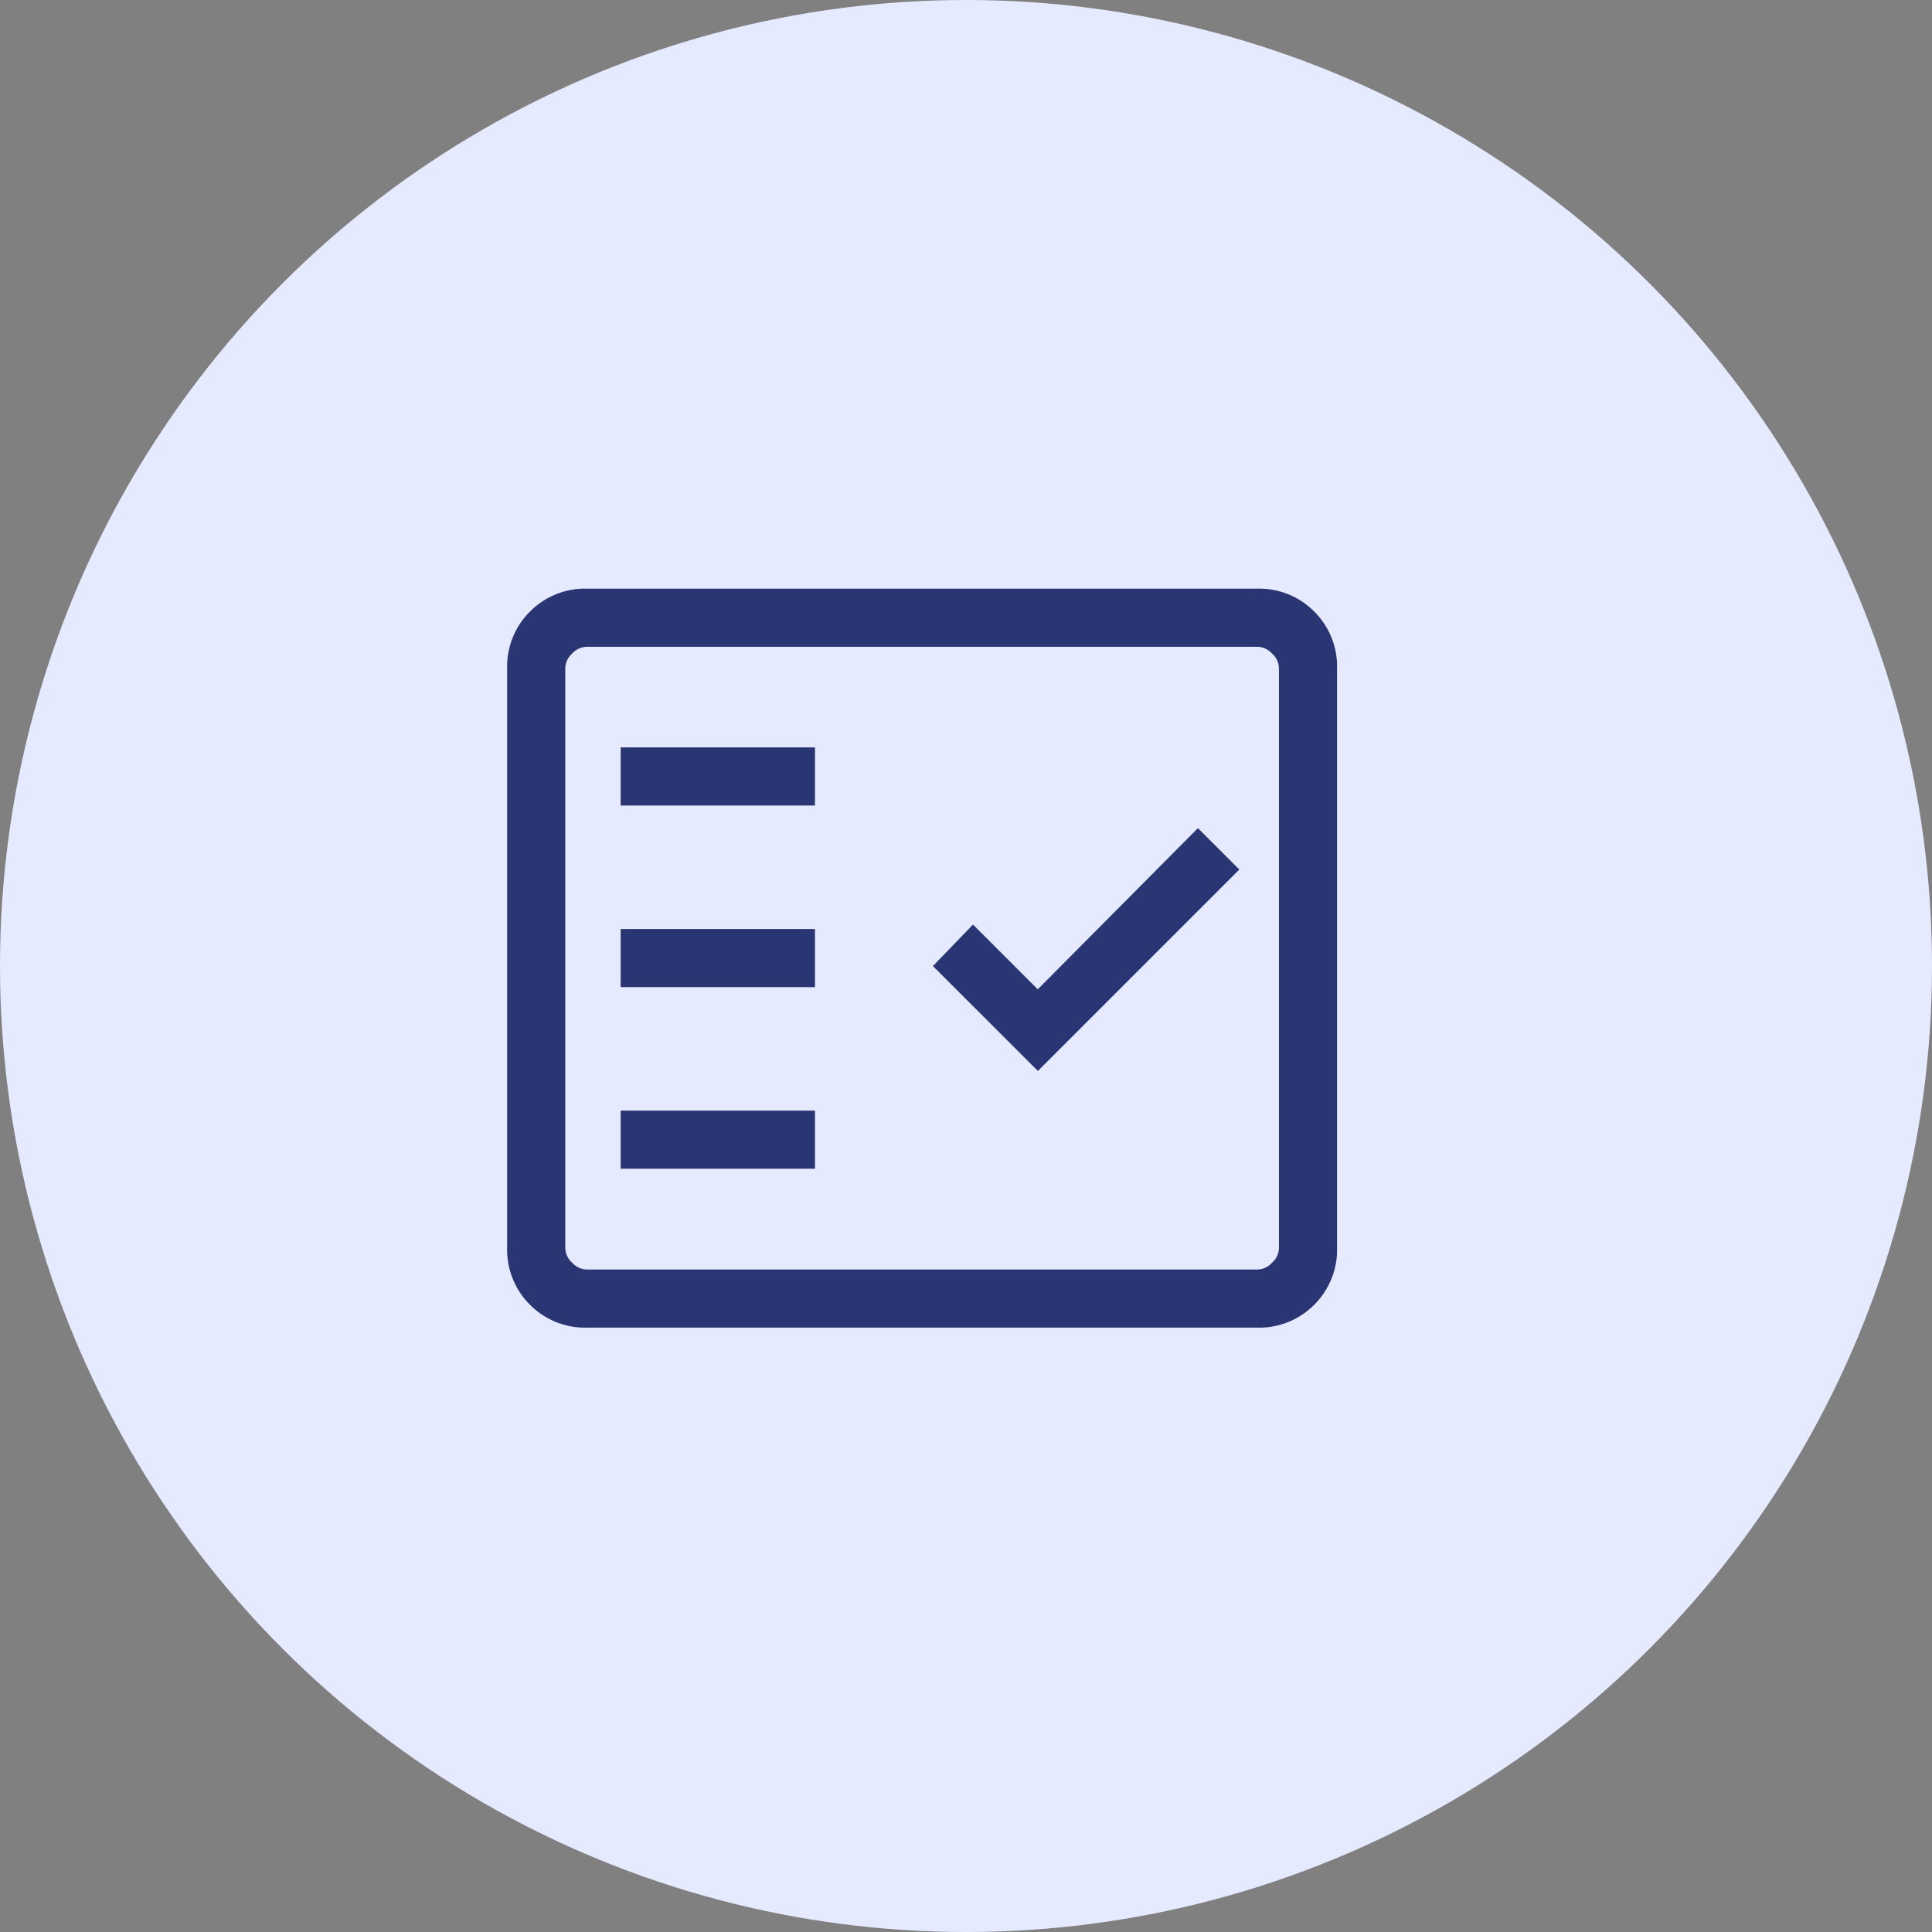
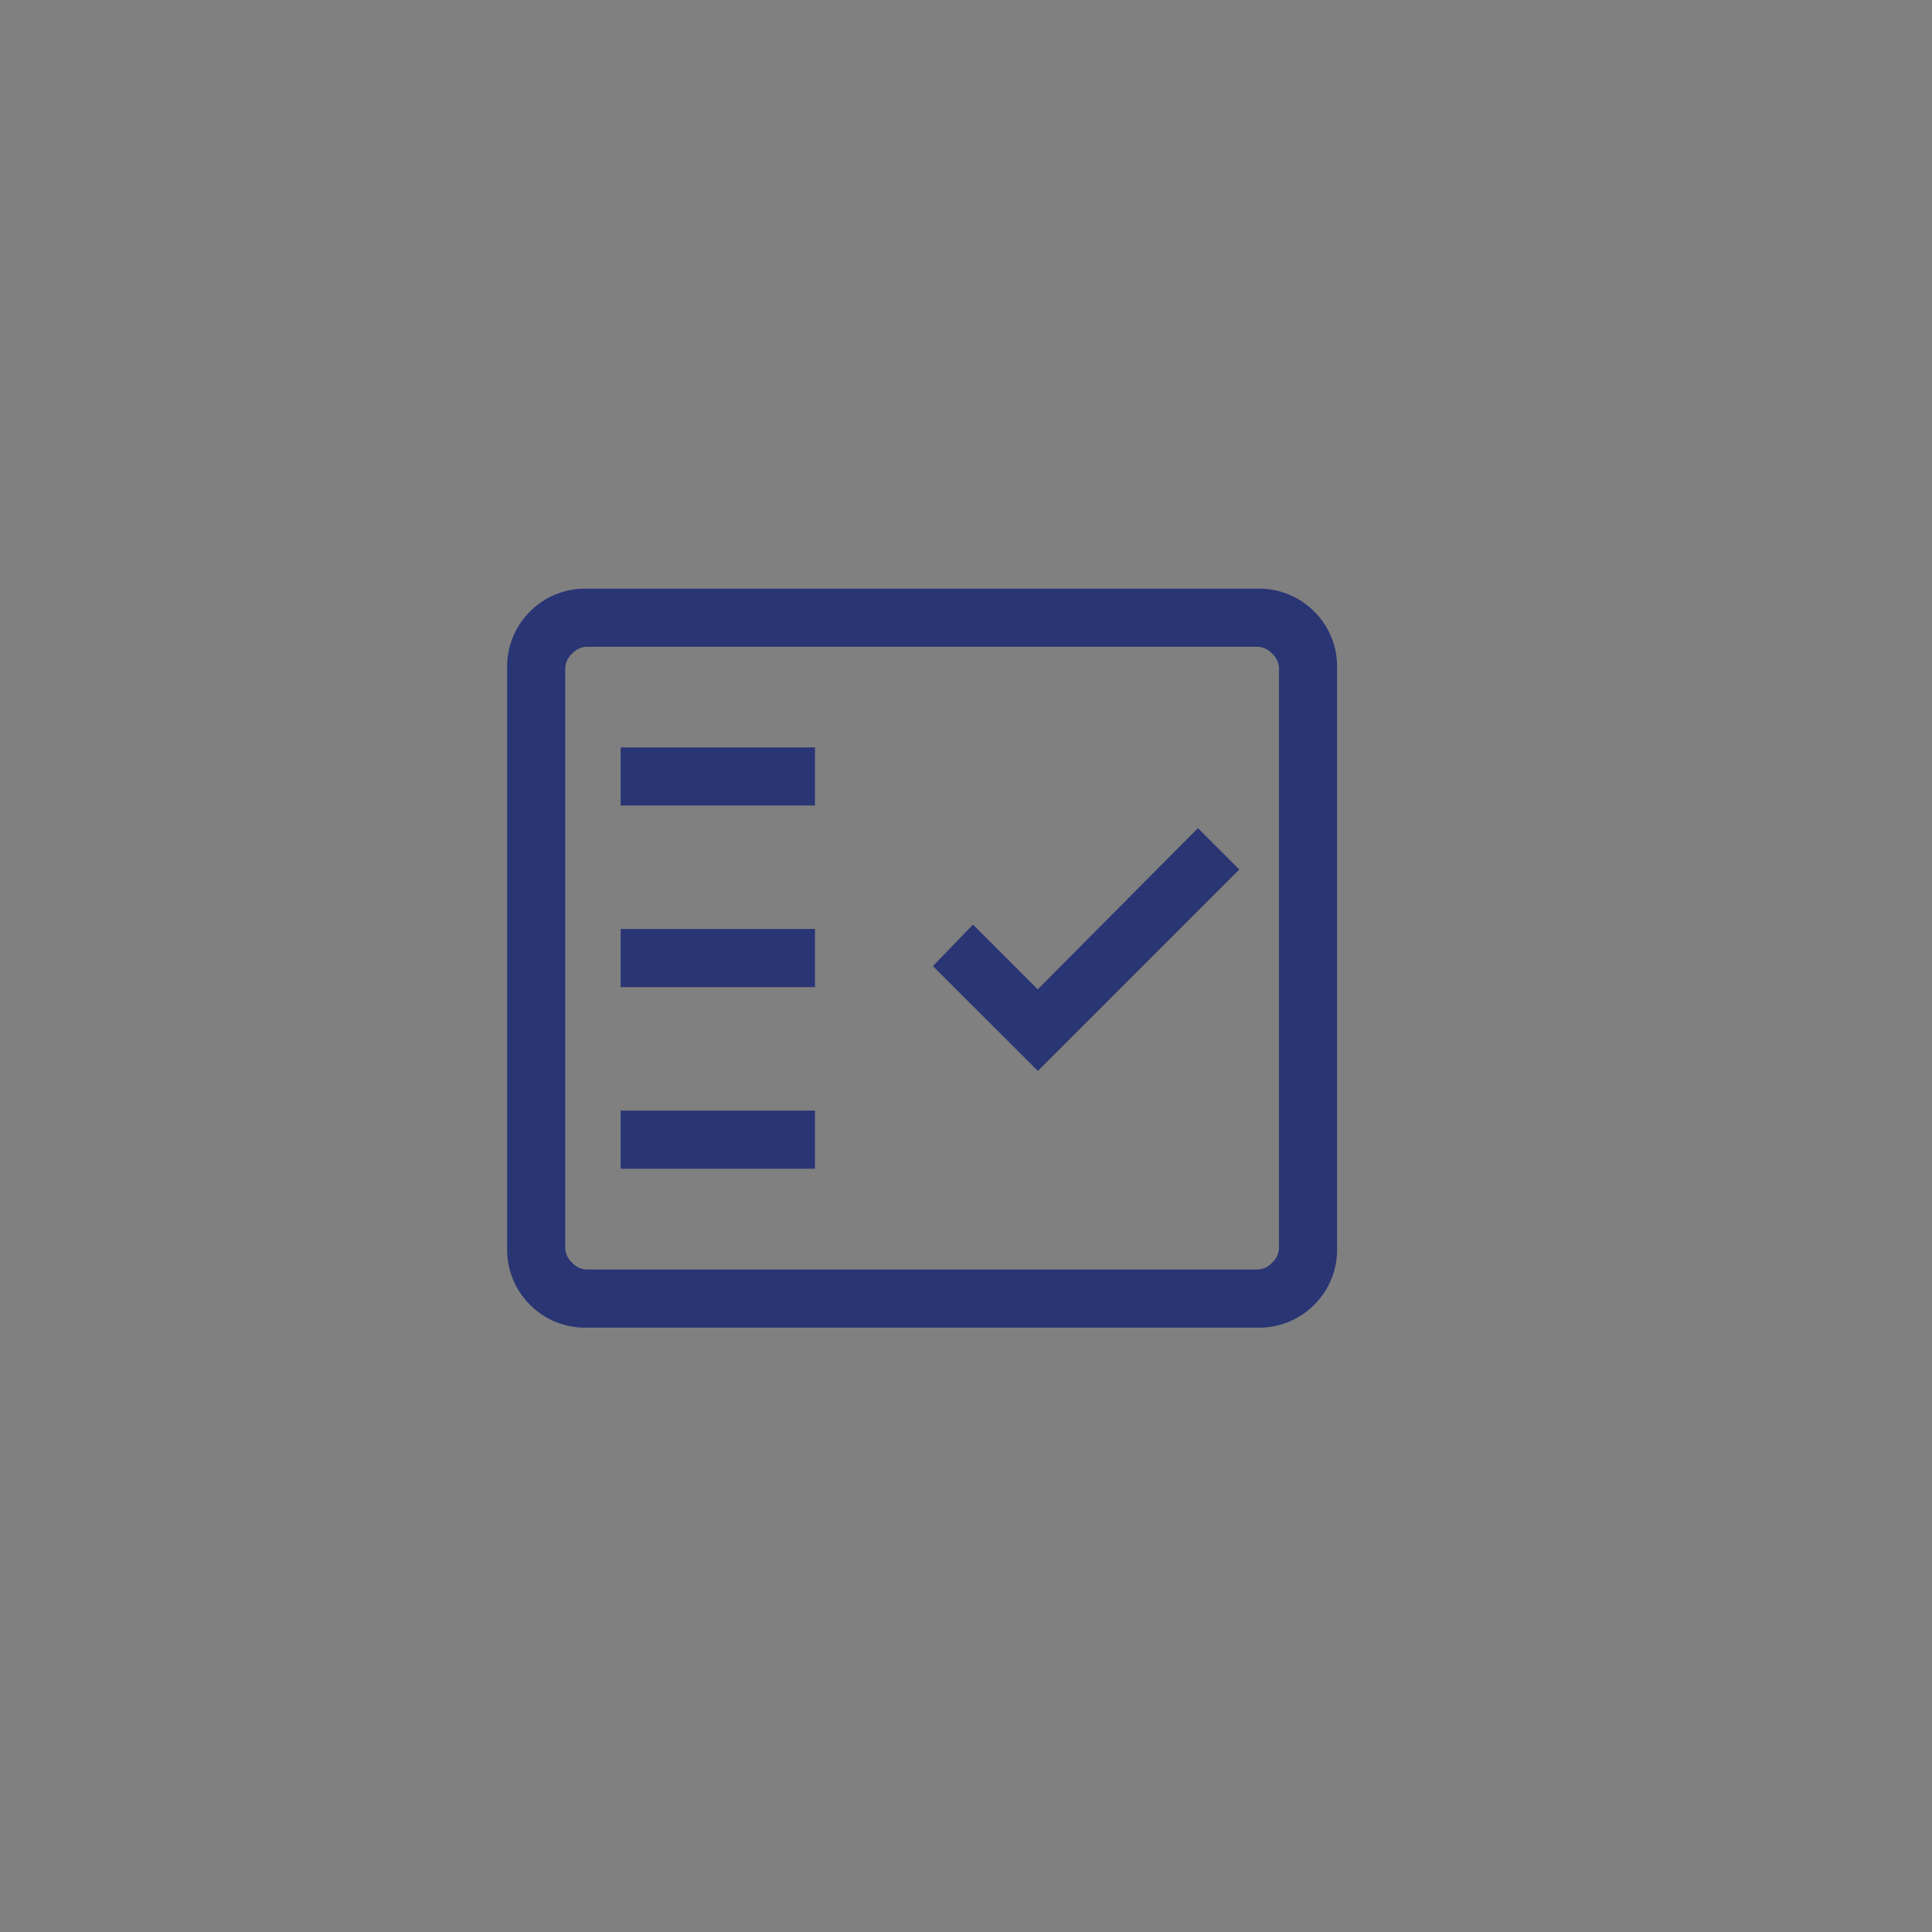
<svg xmlns="http://www.w3.org/2000/svg" width="76" height="76" viewBox="0 0 76 76">
  <rect x="0" y="0" width="76" height="76" fill="#808080" stroke="none" />
  <g id="result_icon" data-name="result icon" transform="translate(-961 -1813.448)">
-     <circle id="Ellipse_69" data-name="Ellipse 69" cx="38" cy="38" r="38" transform="translate(961 1813.448)" fill="#e6eaff" />
    <path id="fact_check_24dp_1F1F1F_FILL0_wght200_GRAD0_opsz24_1_" data-name="fact_check_24dp_1F1F1F_FILL0_wght200_GRAD0_opsz24 (1)" d="M122.885-771.425a2.8,2.8,0,0,1-2.059-.826A2.8,2.8,0,0,1,120-774.31v-22.8a2.8,2.8,0,0,1,.826-2.059,2.8,2.8,0,0,1,2.059-.826h26.377a2.8,2.8,0,0,1,2.059.826,2.8,2.8,0,0,1,.826,2.059v22.8a2.8,2.8,0,0,1-.826,2.059,2.8,2.8,0,0,1-2.059.826Zm0-1.786h26.377a1.051,1.051,0,0,0,.756-.343,1.051,1.051,0,0,0,.343-.756v-22.8a1.05,1.05,0,0,0-.343-.756,1.05,1.05,0,0,0-.756-.343H122.885a1.05,1.05,0,0,0-.756.343,1.05,1.05,0,0,0-.343.756v22.8a1.051,1.051,0,0,0,.343.756A1.051,1.051,0,0,0,122.885-773.211Zm1.58-4.465h7.144v-1.786h-7.144Zm16.163-3.95,7.57-7.57-1.274-1.274-6.3,6.34-2.545-2.545-1.23,1.274Zm-16.163-3.194h7.144v-1.786h-7.144Zm0-7.144h7.144v-1.786h-7.144Zm-2.679,18.753v0Z" transform="translate(861.2 2636.849)" fill="#2a3574" stroke="#2a3574" stroke-width="0.5" />
  </g>
</svg>